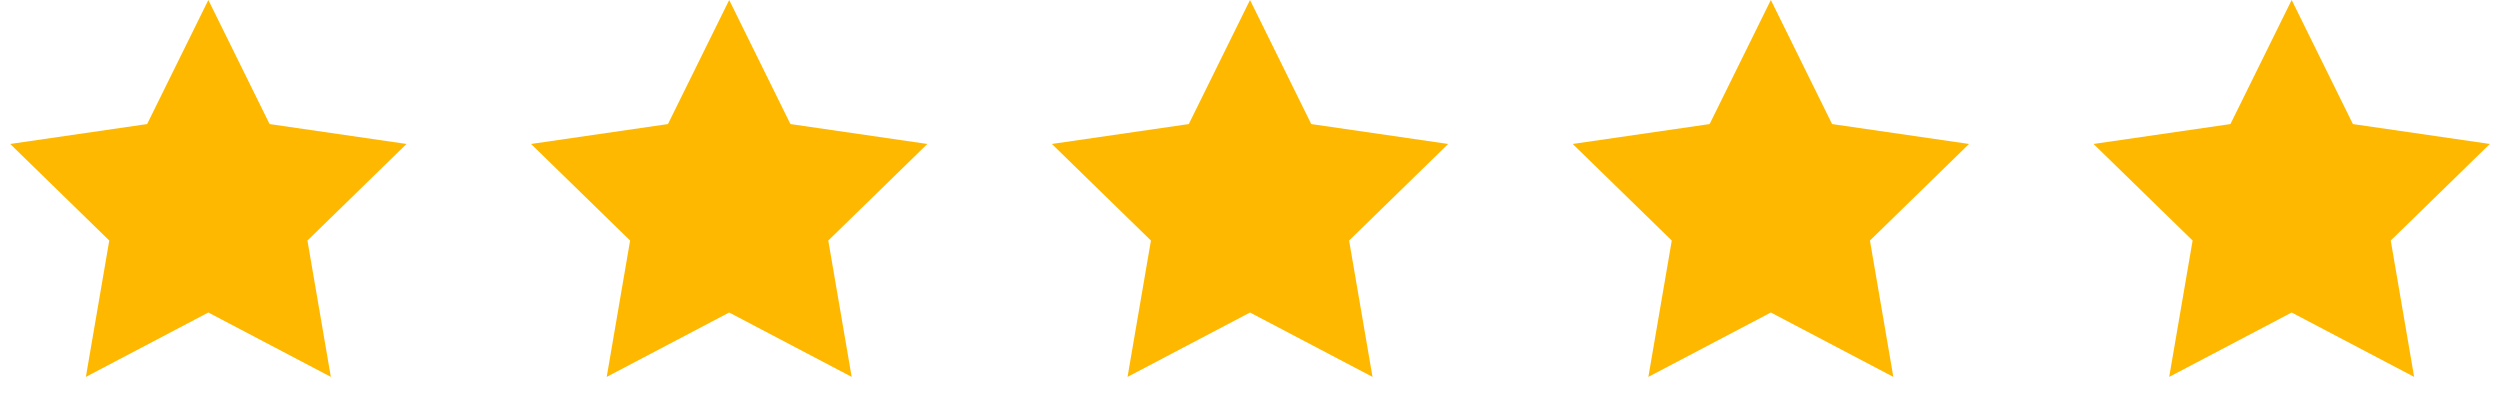
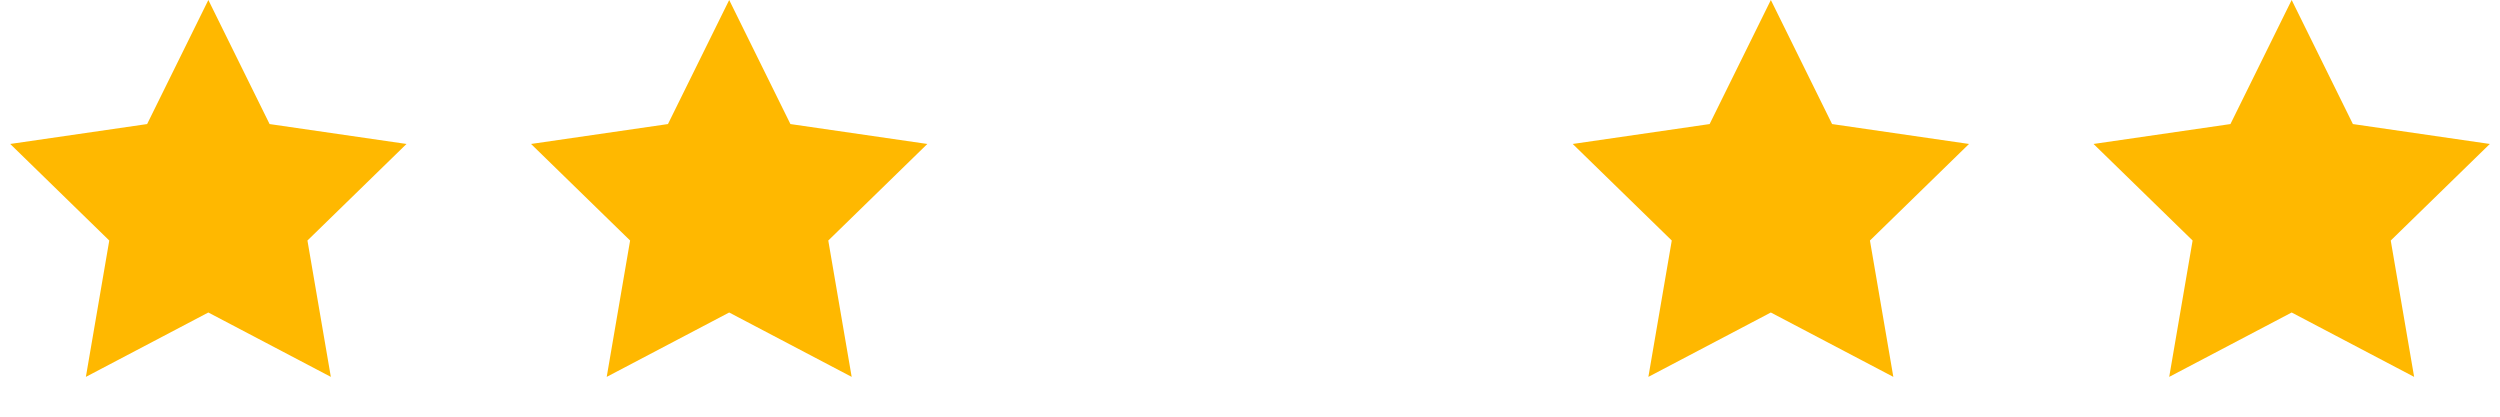
<svg xmlns="http://www.w3.org/2000/svg" fill="none" height="20" viewBox="0 0 120 20" width="120">
  <g clip-rule="evenodd" fill="#ffb800" fill-rule="evenodd">
    <path d="m10 15-5.878 3.09 1.123-6.545-4.755-4.635 6.572-.955 2.939-5.955 2.939 5.955 6.572.955-4.755 4.635 1.123 6.545z" />
-     <path d="m60 15-5.878 3.09 1.123-6.545-4.755-4.635 6.572-.955 2.939-5.955 2.939 5.955 6.572.955-4.755 4.635 1.123 6.545z" />
    <path d="m85 15-5.878 3.09 1.123-6.545-4.755-4.635 6.572-.955 2.939-5.955 2.939 5.955 6.572.955-4.755 4.635 1.123 6.545z" />
    <path d="m35 15-5.878 3.09 1.123-6.545-4.755-4.635 6.572-.955 2.939-5.955 2.939 5.955 6.572.955-4.755 4.635 1.123 6.545z" />
    <path d="m110 15-5.878 3.09 1.123-6.545-4.756-4.635 6.572-.955 2.939-5.955 2.939 5.955 6.572.955-4.756 4.635 1.123 6.545z" />
  </g>
</svg>